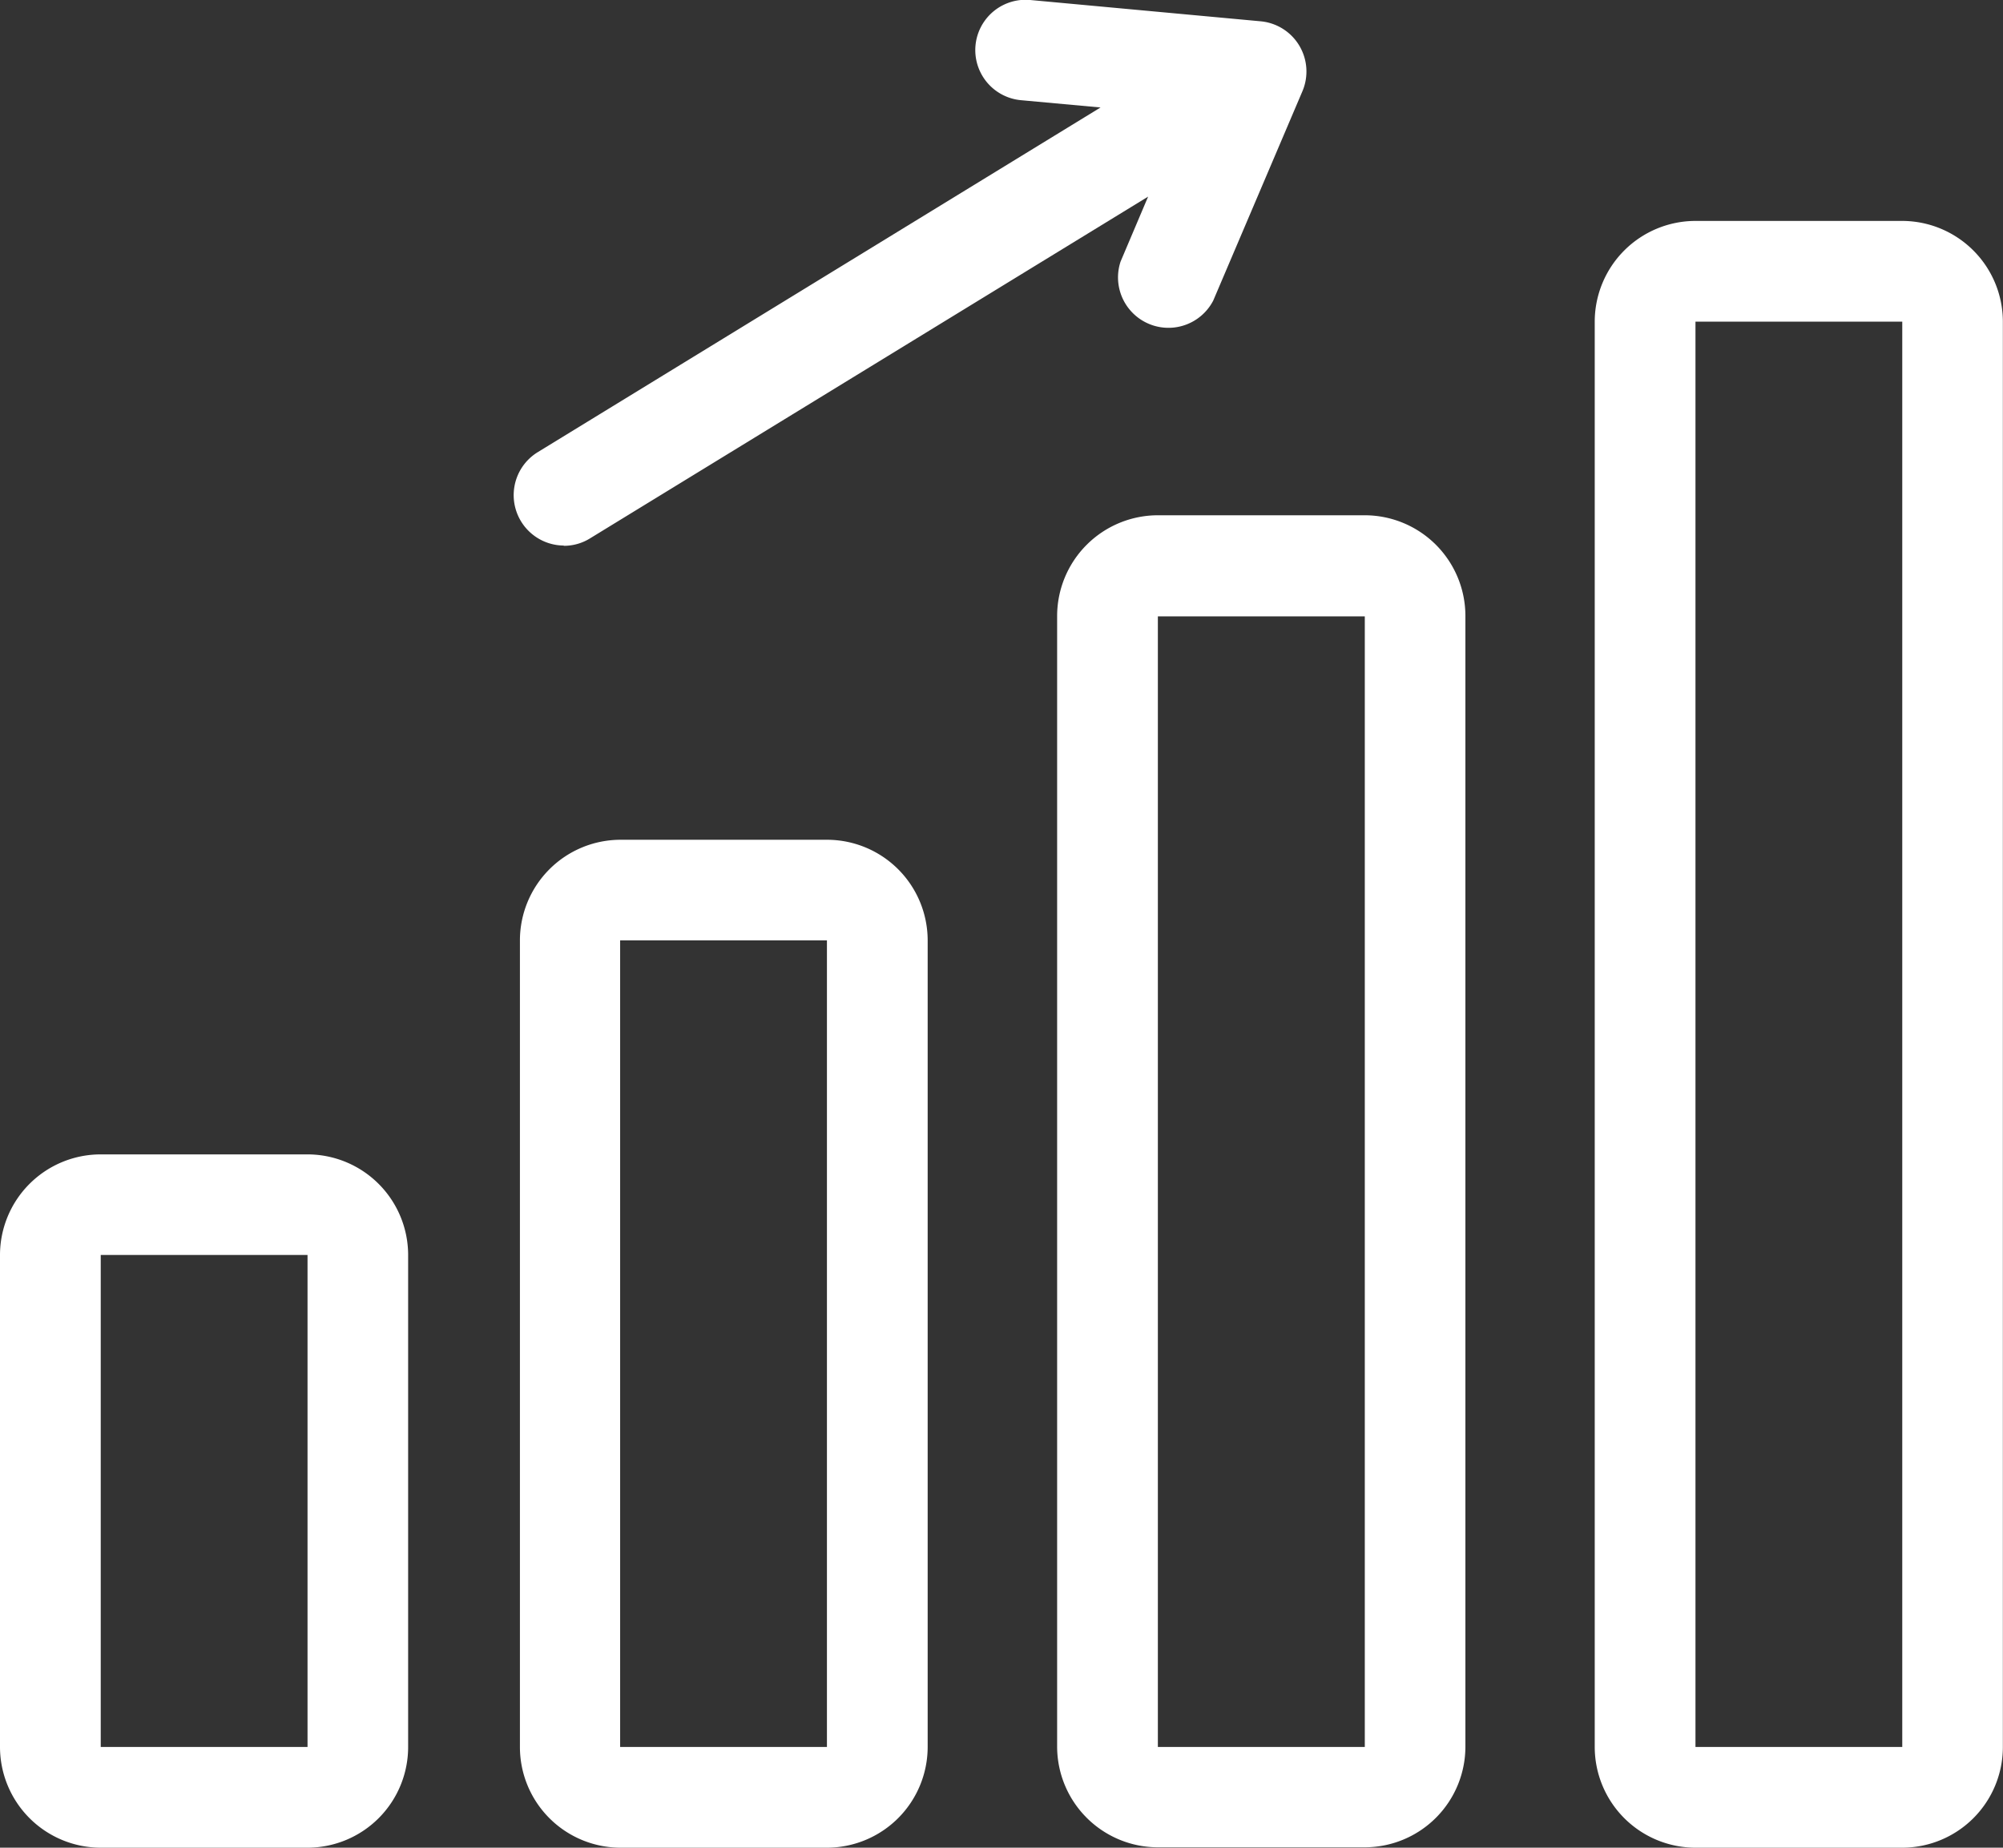
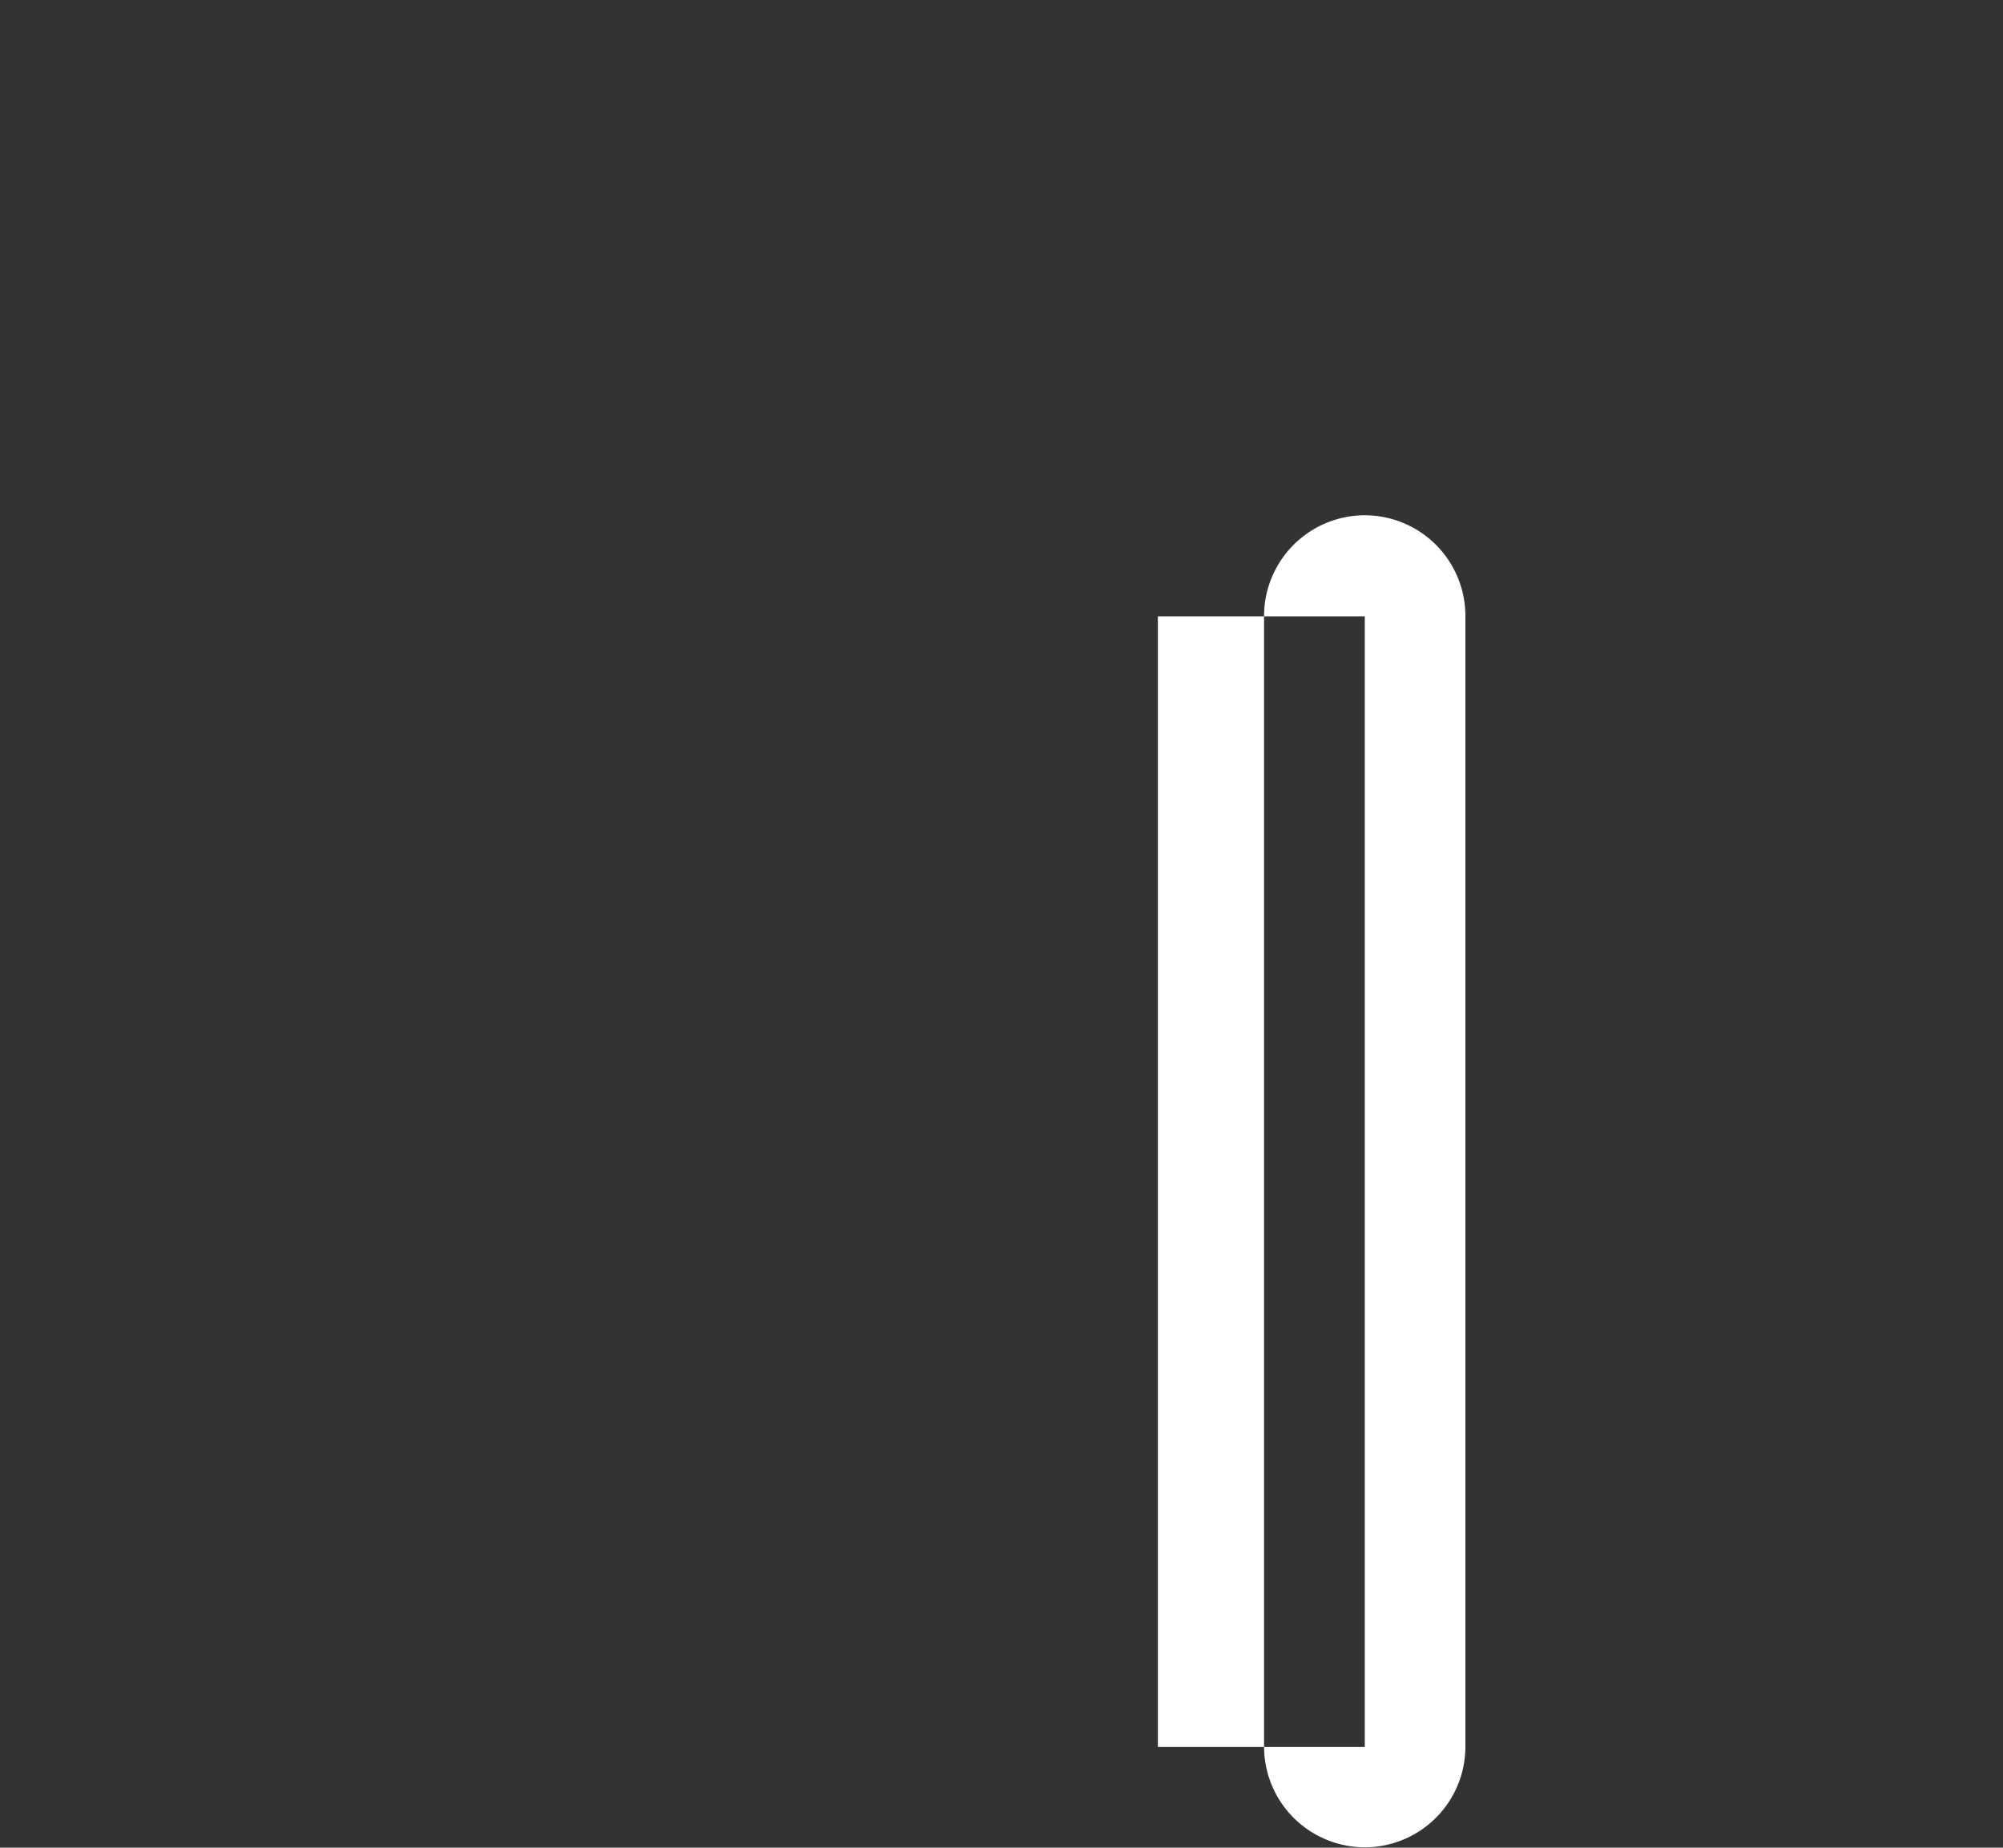
<svg xmlns="http://www.w3.org/2000/svg" viewBox="0 0 154.1 142.18">
  <rect x="0" y="0" width="154.1" height="142.18" fill="#333333" stroke="none" />
  <g id="bd4efbbf-8f88-40a3-90ec-73437059045b" data-name="Layer 2">
    <g id="fb5e03f0-2e1b-4feb-b7ed-64b775f288e8" data-name="Layer 1">
-       <path d="M43.39,42a3.81,3.81,0,0,0,2-.57L88.33,15.13l-2.12,5a3.88,3.88,0,0,0,7.13,3L100.21,7A3.88,3.88,0,0,0,97,1.64L79.26,0a3.87,3.87,0,0,0-.71,7.71l6.12.56L41.36,34.8a3.88,3.88,0,0,0,2,7.18Z" style="fill:#fff" />
-       <path d="M23.66,88.83H7.75A7.75,7.75,0,0,0,0,96.57v37.86a7.76,7.76,0,0,0,7.75,7.75H23.66a7.75,7.75,0,0,0,7.74-7.75V96.57A7.75,7.75,0,0,0,23.66,88.83ZM7.75,134.43V96.57H23.66v37.86Z" style="fill:#fff" />
-       <path d="M63.62,64.62H47.71A7.75,7.75,0,0,0,40,72.36v62.07a7.75,7.75,0,0,0,7.74,7.75H63.62a7.76,7.76,0,0,0,7.75-7.75V72.36A7.75,7.75,0,0,0,63.62,64.62ZM47.71,134.43V72.36H63.62v62.07Z" style="fill:#fff" />
-       <path d="M105,39.65H89.08a7.76,7.76,0,0,0-7.75,7.75v87a7.76,7.76,0,0,0,7.75,7.75H105a7.75,7.75,0,0,0,7.74-7.75v-87A7.75,7.75,0,0,0,105,39.65ZM89.08,134.43v-87H105v87Z" style="fill:#fff" />
-       <path d="M146.35,17H130.44a7.76,7.76,0,0,0-7.75,7.75V134.43a7.76,7.76,0,0,0,7.75,7.75h15.91a7.75,7.75,0,0,0,7.74-7.75V24.75A7.76,7.76,0,0,0,146.35,17ZM130.44,134.43V24.75h15.91V134.43Z" style="fill:#fff" />
+       <path d="M105,39.65a7.76,7.76,0,0,0-7.75,7.75v87a7.76,7.76,0,0,0,7.75,7.75H105a7.75,7.75,0,0,0,7.74-7.75v-87A7.75,7.75,0,0,0,105,39.65ZM89.08,134.43v-87H105v87Z" style="fill:#fff" />
    </g>
  </g>
</svg>